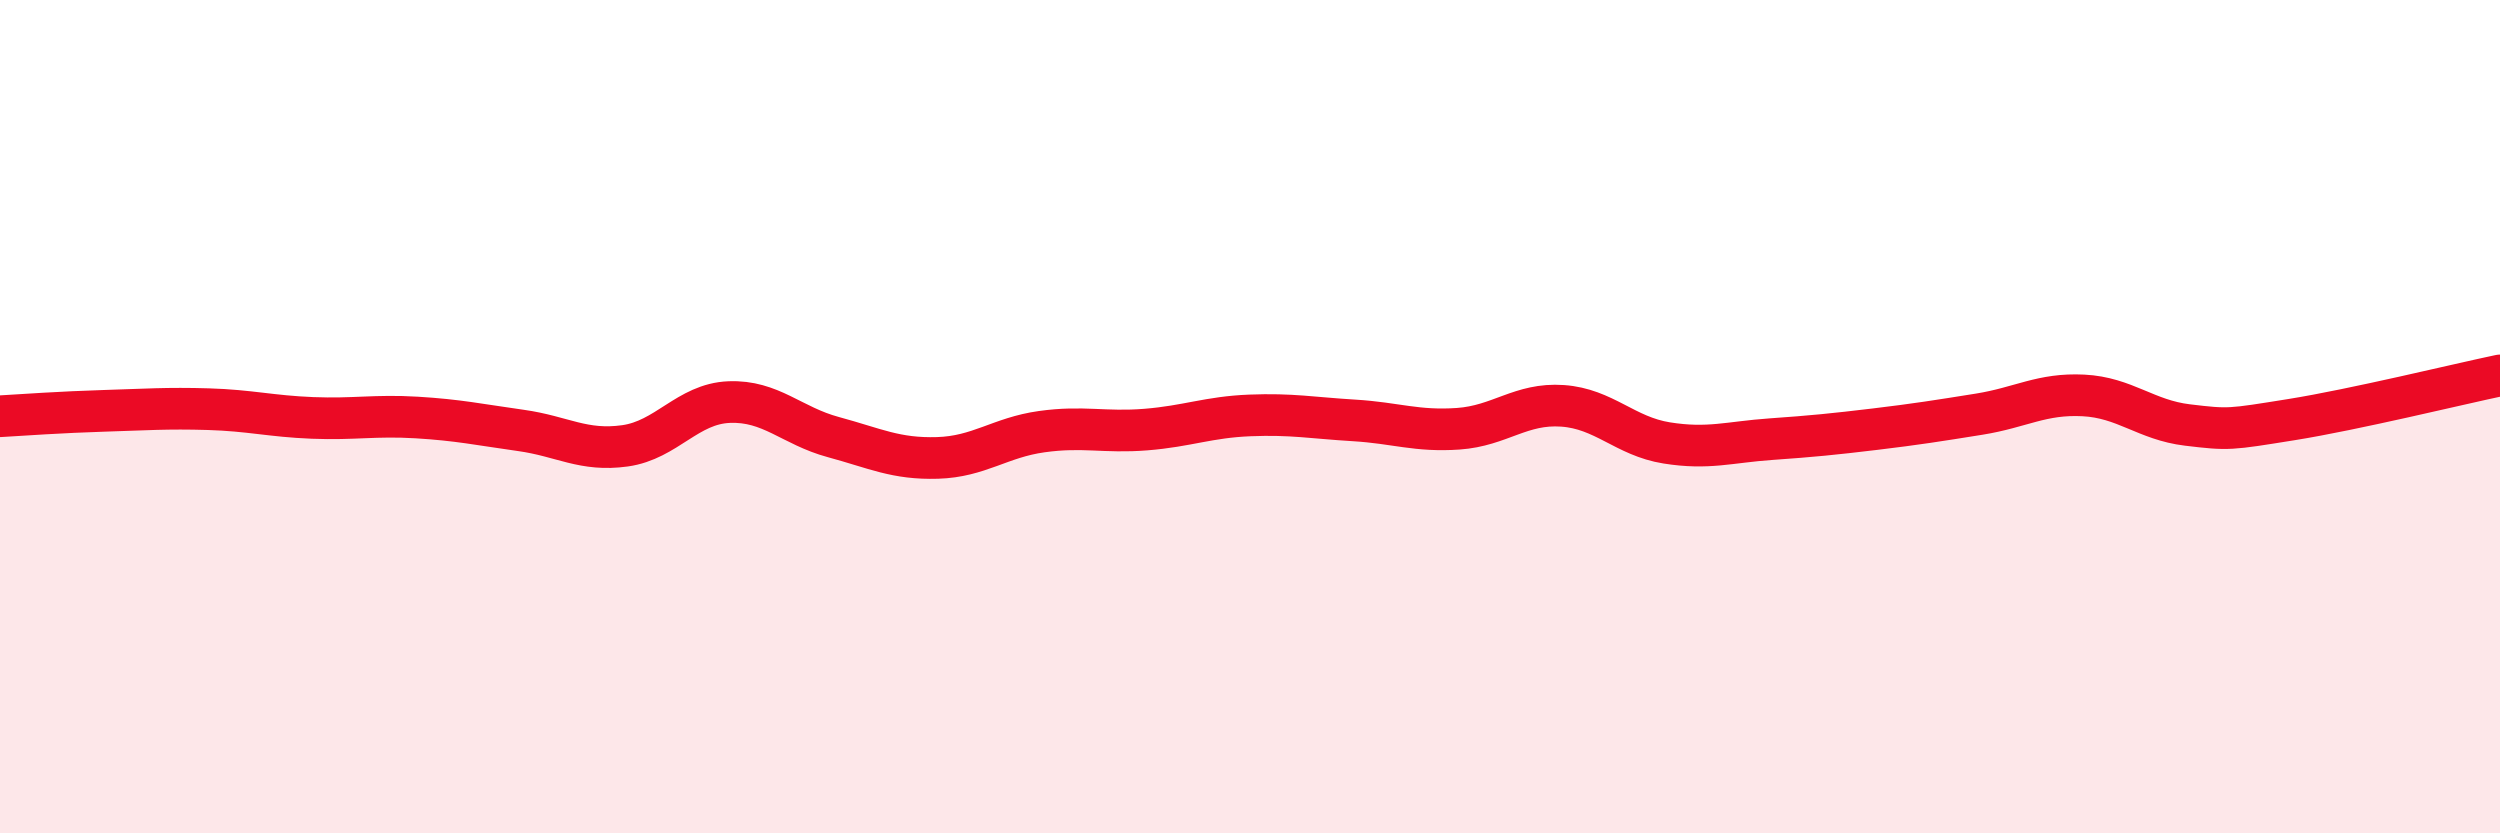
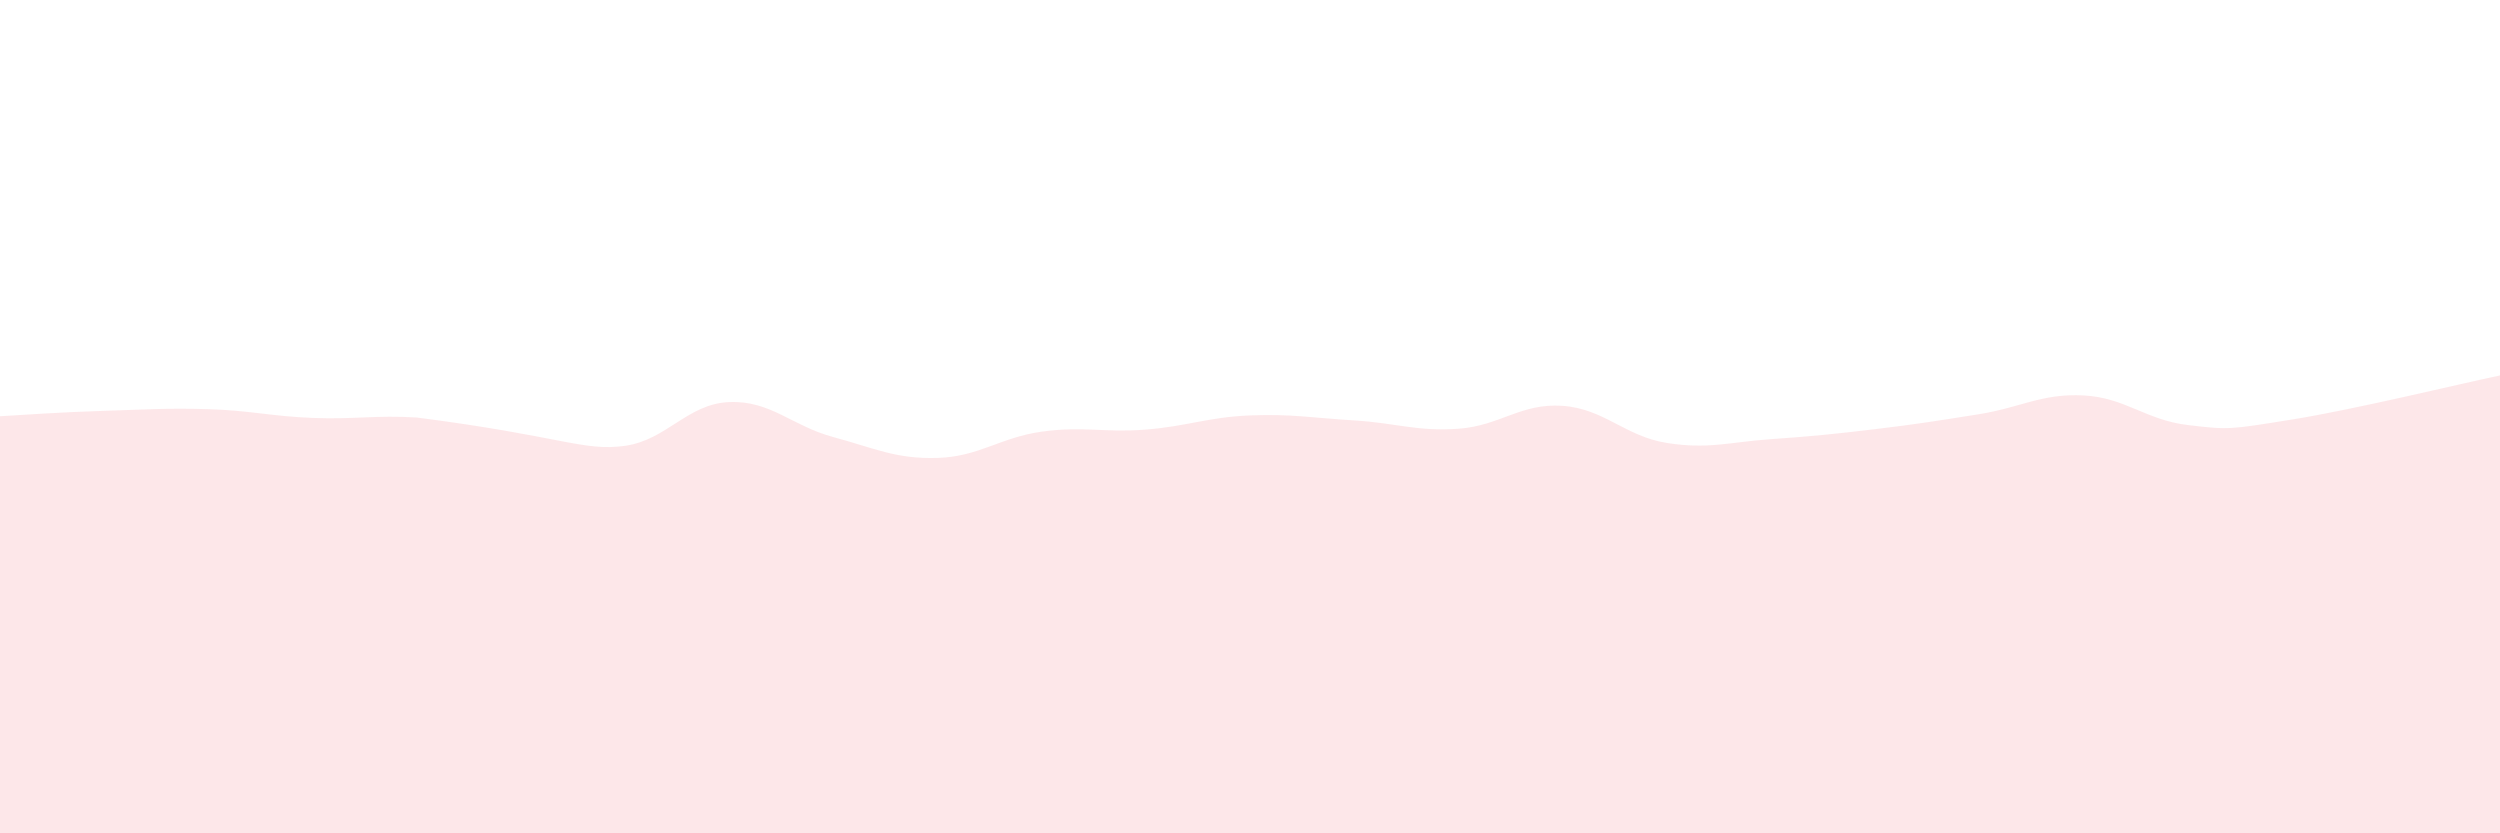
<svg xmlns="http://www.w3.org/2000/svg" width="60" height="20" viewBox="0 0 60 20">
-   <path d="M 0,9.99 C 0.5,9.96 1.5,9.89 2.5,9.86 C 3.5,9.83 4,9.79 5,9.82 C 6,9.85 6.5,9.99 7.5,10.03 C 8.5,10.07 9,9.96 10,10.02 C 11,10.08 11.5,10.19 12.5,10.33 C 13.5,10.47 14,10.84 15,10.7 C 16,10.56 16.5,9.69 17.5,9.65 C 18.5,9.61 19,10.22 20,10.49 C 21,10.76 21.5,11.02 22.5,10.99 C 23.5,10.96 24,10.5 25,10.36 C 26,10.22 26.5,10.39 27.5,10.31 C 28.5,10.23 29,10.01 30,9.97 C 31,9.93 31.5,10.03 32.5,10.09 C 33.5,10.15 34,10.36 35,10.29 C 36,10.22 36.5,9.67 37.5,9.74 C 38.5,9.81 39,10.47 40,10.63 C 41,10.79 41.5,10.61 42.5,10.54 C 43.5,10.47 44,10.42 45,10.3 C 46,10.18 46.5,10.1 47.5,9.94 C 48.5,9.78 49,9.44 50,9.49 C 51,9.54 51.5,10.08 52.5,10.2 C 53.5,10.32 53.5,10.31 55,10.07 C 56.5,9.83 59,9.22 60,9.01L60 20L0 20Z" fill="#EB0A25" opacity="0.1" stroke-linecap="round" stroke-linejoin="round" />
-   <path d="M 0,9.99 C 0.5,9.96 1.5,9.89 2.5,9.86 C 3.5,9.83 4,9.79 5,9.82 C 6,9.85 6.5,9.99 7.5,10.03 C 8.5,10.07 9,9.96 10,10.02 C 11,10.08 11.5,10.19 12.5,10.33 C 13.5,10.47 14,10.84 15,10.7 C 16,10.56 16.5,9.69 17.5,9.65 C 18.5,9.61 19,10.22 20,10.49 C 21,10.76 21.5,11.02 22.5,10.99 C 23.5,10.96 24,10.5 25,10.36 C 26,10.22 26.5,10.39 27.5,10.31 C 28.5,10.23 29,10.01 30,9.97 C 31,9.93 31.5,10.03 32.5,10.09 C 33.5,10.15 34,10.36 35,10.29 C 36,10.22 36.5,9.67 37.5,9.74 C 38.5,9.81 39,10.47 40,10.63 C 41,10.79 41.5,10.61 42.5,10.54 C 43.5,10.47 44,10.42 45,10.3 C 46,10.18 46.5,10.1 47.5,9.94 C 48.5,9.78 49,9.44 50,9.49 C 51,9.54 51.5,10.08 52.5,10.2 C 53.5,10.32 53.5,10.31 55,10.07 C 56.5,9.83 59,9.22 60,9.01" stroke="#EB0A25" stroke-width="1" fill="none" stroke-linecap="round" stroke-linejoin="round" />
+   <path d="M 0,9.99 C 0.5,9.96 1.5,9.89 2.5,9.86 C 3.5,9.83 4,9.79 5,9.82 C 6,9.85 6.5,9.99 7.5,10.03 C 8.5,10.07 9,9.96 10,10.02 C 13.5,10.47 14,10.84 15,10.7 C 16,10.56 16.5,9.69 17.5,9.65 C 18.5,9.61 19,10.22 20,10.49 C 21,10.76 21.5,11.02 22.5,10.99 C 23.5,10.96 24,10.5 25,10.36 C 26,10.22 26.5,10.39 27.5,10.31 C 28.5,10.23 29,10.01 30,9.97 C 31,9.93 31.5,10.03 32.5,10.09 C 33.5,10.15 34,10.36 35,10.29 C 36,10.22 36.5,9.67 37.5,9.74 C 38.5,9.81 39,10.47 40,10.63 C 41,10.79 41.5,10.61 42.5,10.54 C 43.5,10.47 44,10.42 45,10.3 C 46,10.18 46.5,10.1 47.5,9.94 C 48.5,9.78 49,9.44 50,9.49 C 51,9.54 51.5,10.08 52.5,10.2 C 53.5,10.32 53.5,10.31 55,10.07 C 56.5,9.83 59,9.22 60,9.01L60 20L0 20Z" fill="#EB0A25" opacity="0.1" stroke-linecap="round" stroke-linejoin="round" />
</svg>